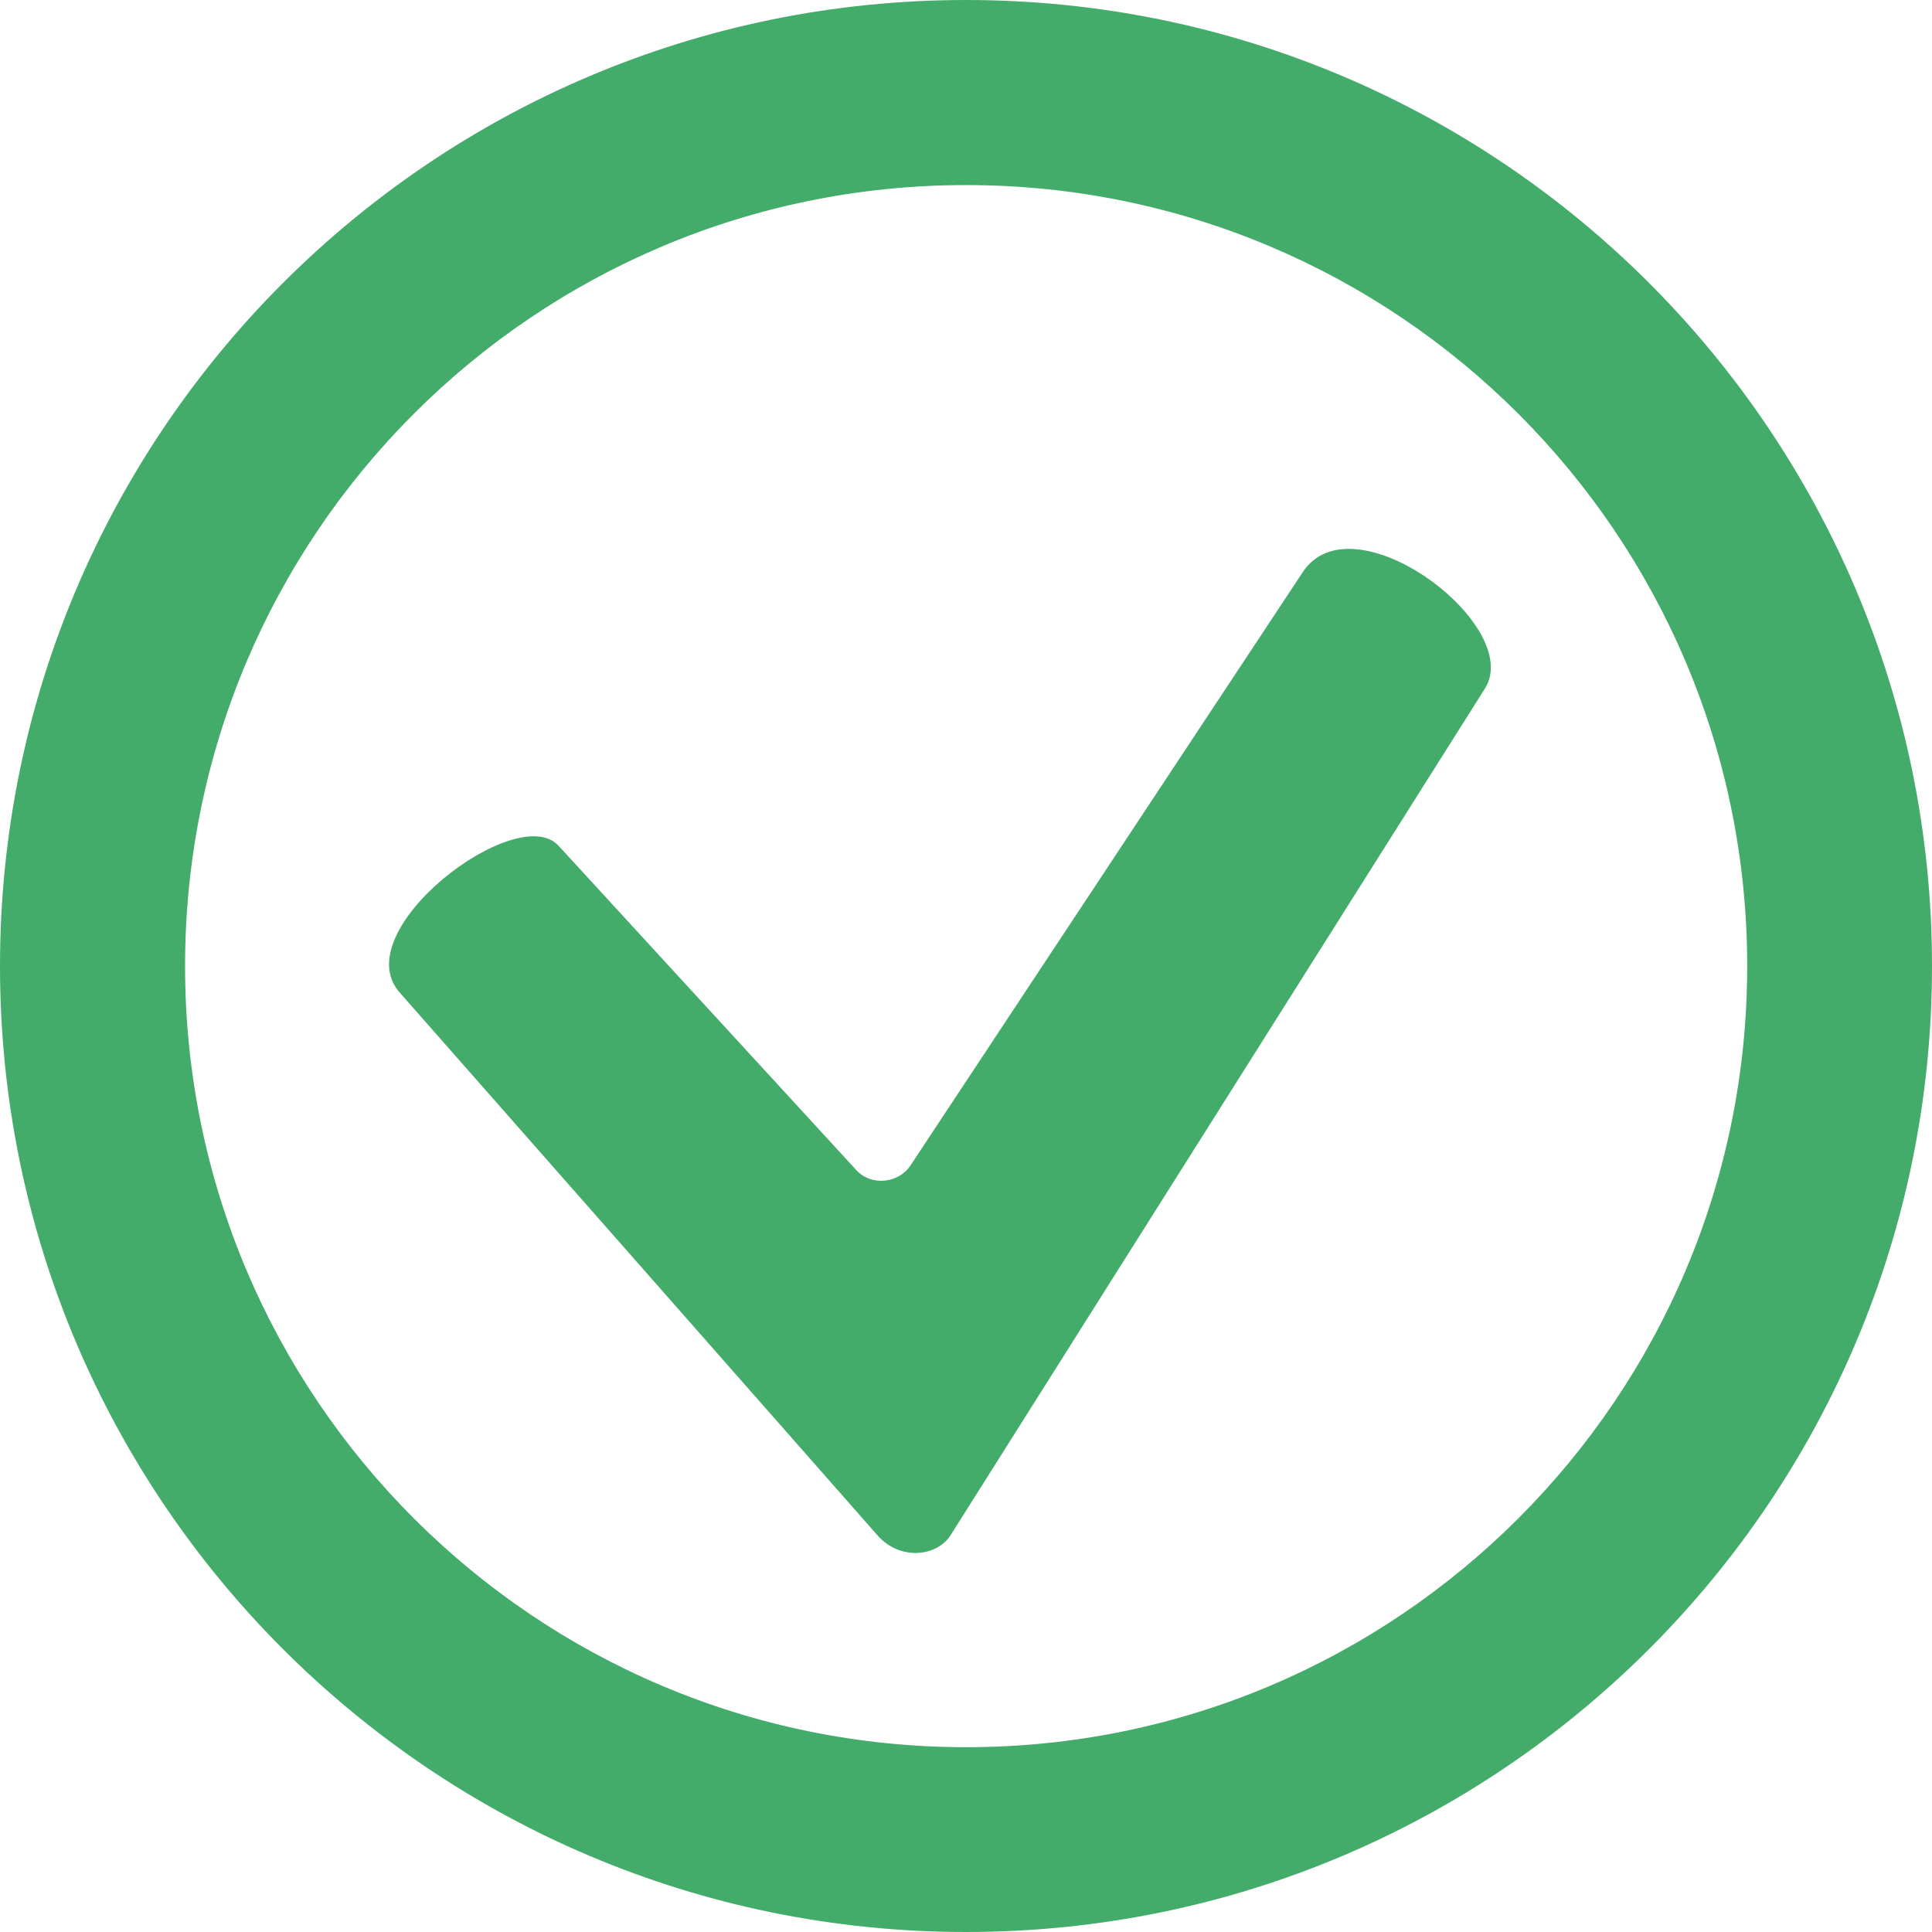
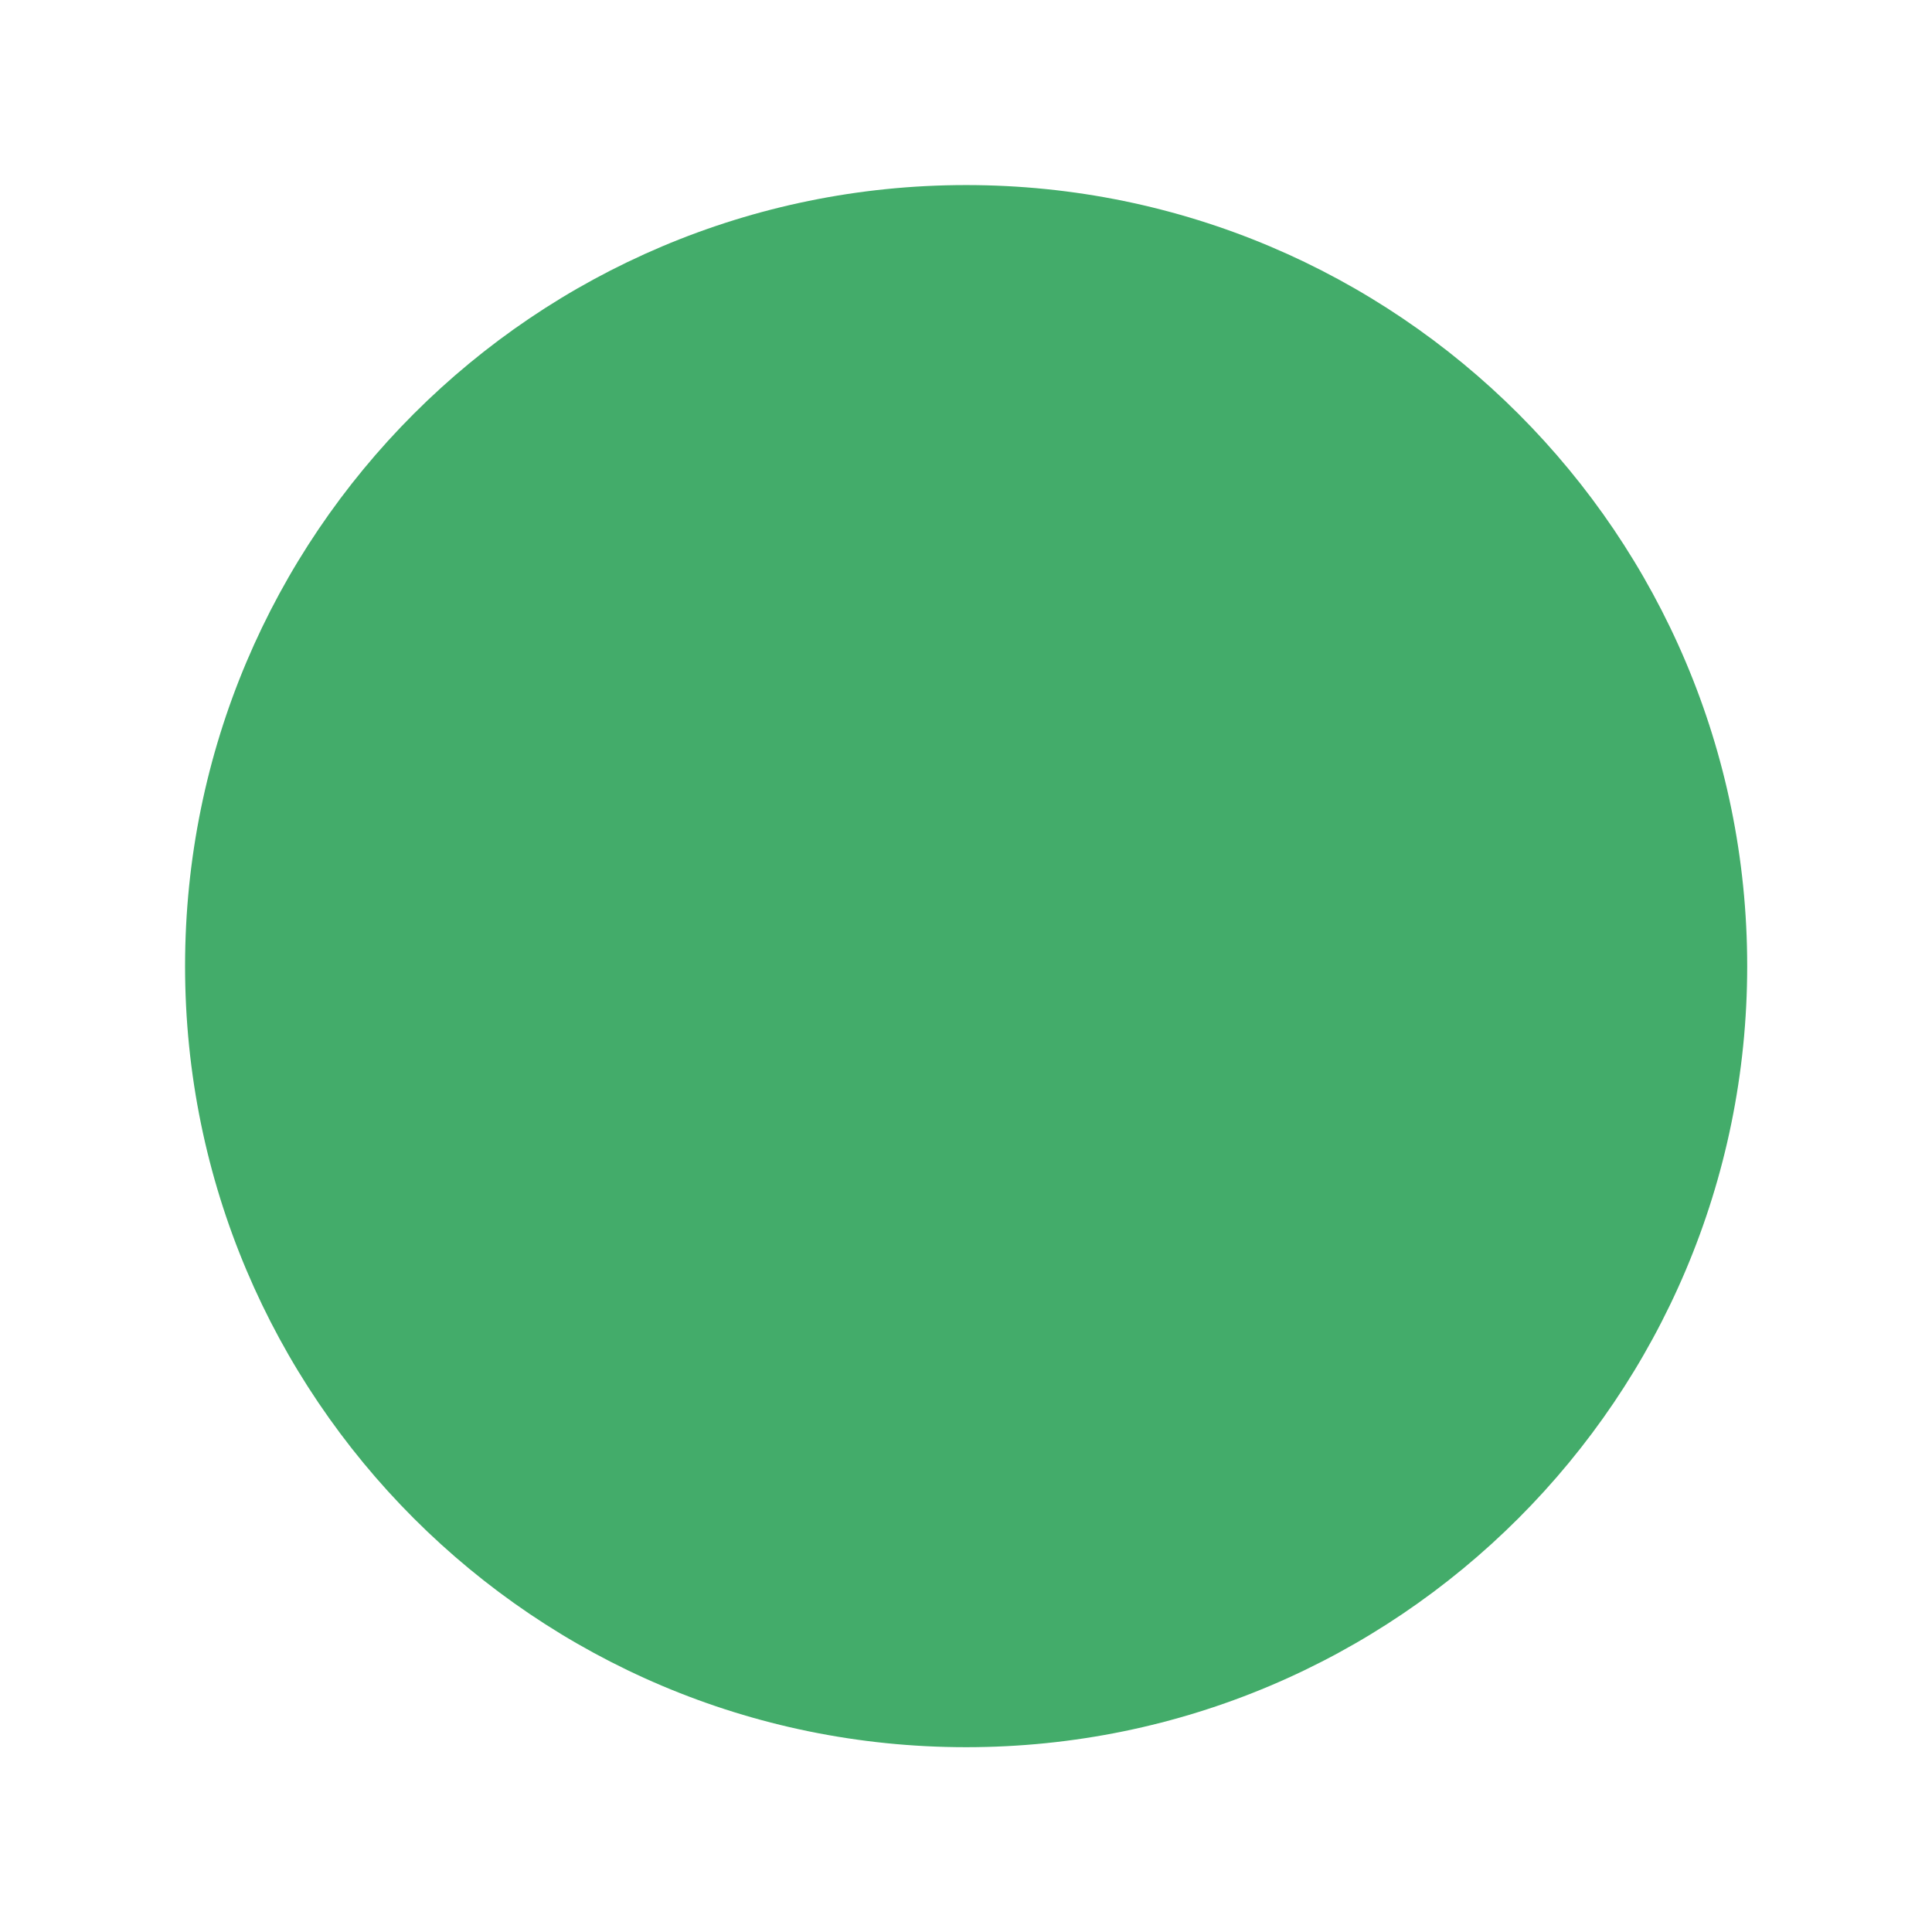
<svg xmlns="http://www.w3.org/2000/svg" xml:space="preserve" width="20px" height="20px" version="1.1" style="shape-rendering:geometricPrecision; text-rendering:geometricPrecision; image-rendering:optimizeQuality; fill-rule:evenodd; clip-rule:evenodd" viewBox="0 0 7.339 7.339">
-   <path style="fill:#43AC6A" d="M3.67 0c2.026,0 3.669,1.643 3.669,3.67 0,2.026 -1.643,3.669 -3.669,3.669 -2.027,0 -3.67,-1.643 -3.67,-3.669 0,-2.027 1.643,-3.67 3.67,-3.67zm0 0.703c1.638,0 2.967,1.328 2.967,2.967 0,1.638 -1.329,2.967 -2.967,2.967 -1.639,0 -2.967,-1.329 -2.967,-2.967 0,-1.639 1.328,-2.967 2.967,-2.967z" />
-   <path style="fill:#43AC6A" d="M2.121 3.212c-0.157,-0.171 -0.81,0.323 -0.603,0.558l1.816 2.063c0.085,0.096 0.226,0.081 0.278,-0.003l2.029 -3.215c0.15,-0.239 -0.502,-0.73 -0.692,-0.442l-1.491 2.255c-0.046,0.068 -0.149,0.078 -0.205,0.017l-1.132 -1.233z" />
+   <path style="fill:#43AC6A" d="M3.67 0zm0 0.703c1.638,0 2.967,1.328 2.967,2.967 0,1.638 -1.329,2.967 -2.967,2.967 -1.639,0 -2.967,-1.329 -2.967,-2.967 0,-1.639 1.328,-2.967 2.967,-2.967z" />
</svg>